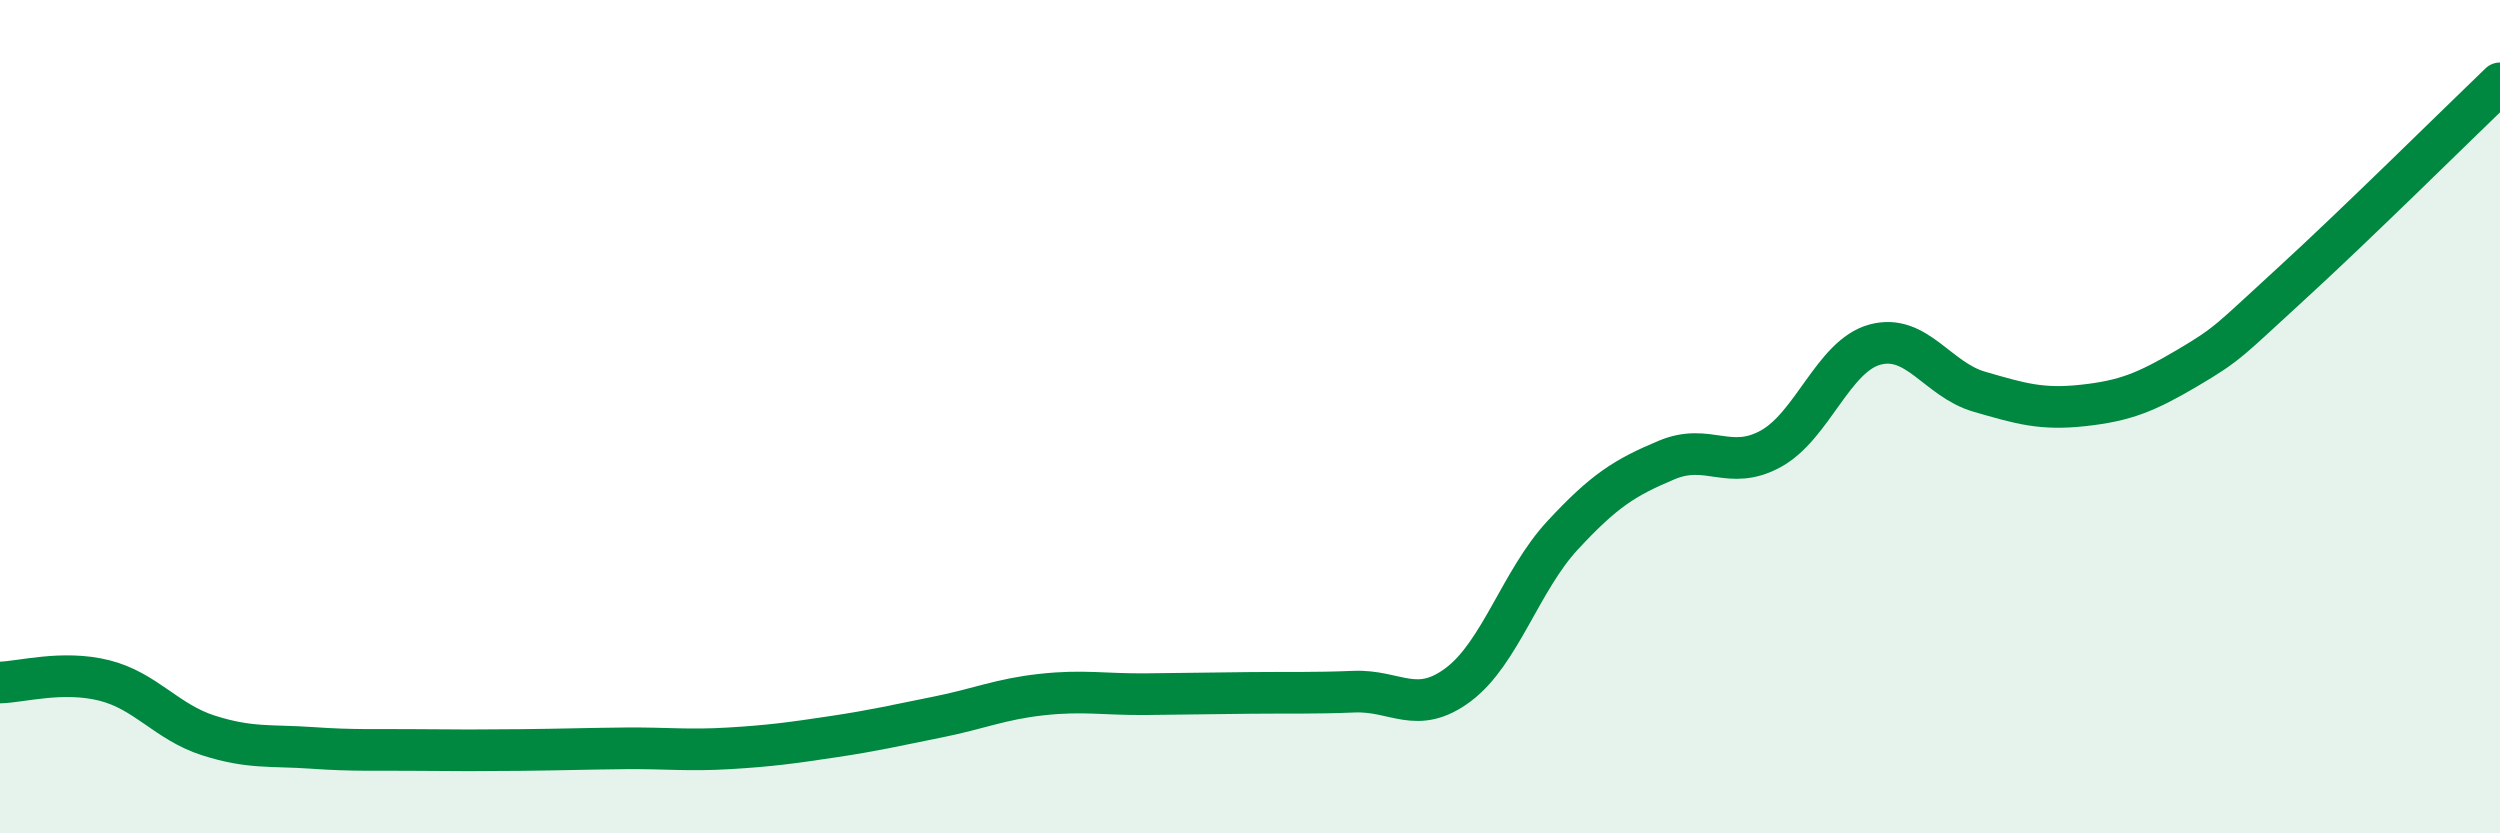
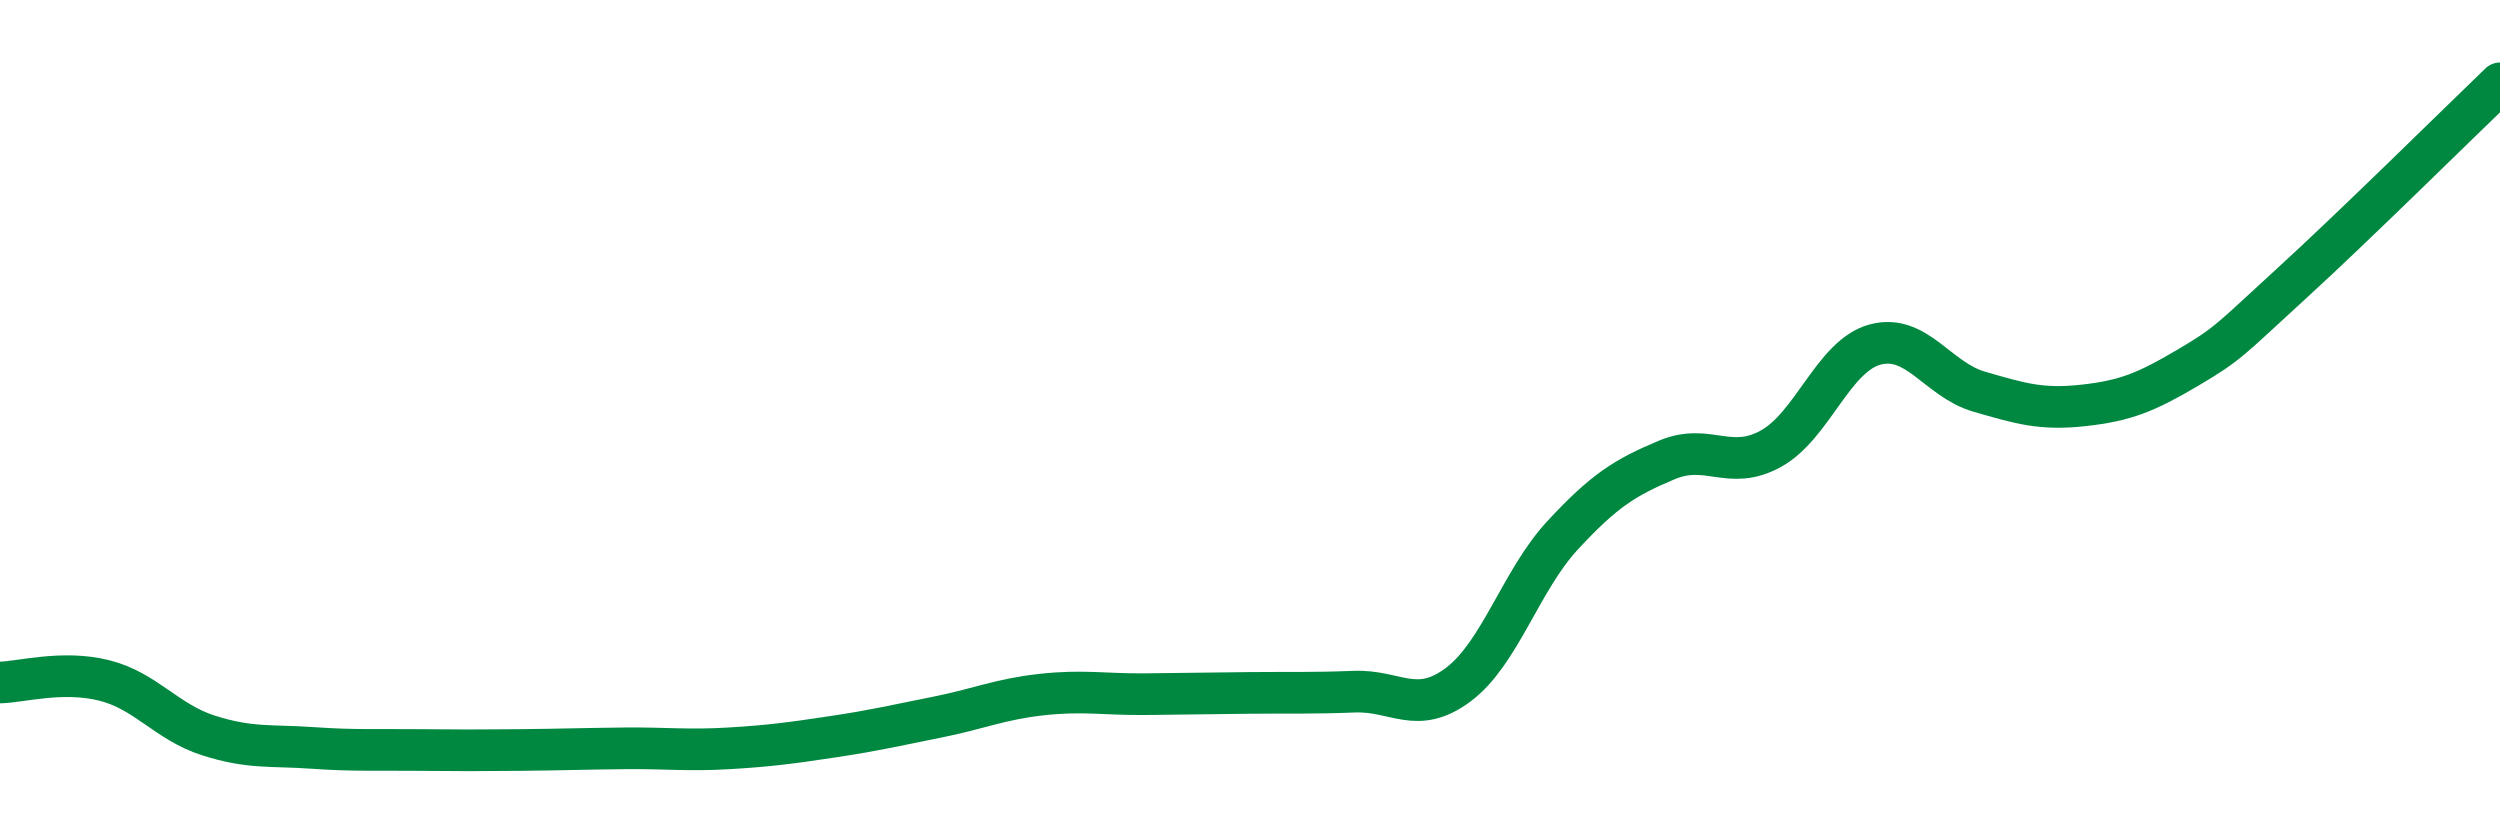
<svg xmlns="http://www.w3.org/2000/svg" width="60" height="20" viewBox="0 0 60 20">
-   <path d="M 0,16.38 C 0.5,16.37 1.5,16.08 2.5,16.33 C 3.5,16.58 4,17.33 5,17.65 C 6,17.97 6.5,17.88 7.5,17.95 C 8.5,18.02 9,17.99 10,18 C 11,18.01 11.5,18.01 12.5,18 C 13.5,17.99 14,17.97 15,17.96 C 16,17.95 16.5,18.02 17.5,17.96 C 18.5,17.9 19,17.83 20,17.68 C 21,17.53 21.5,17.41 22.5,17.21 C 23.5,17.01 24,16.78 25,16.67 C 26,16.56 26.5,16.67 27.5,16.66 C 28.5,16.65 29,16.64 30,16.63 C 31,16.62 31.5,16.64 32.5,16.6 C 33.5,16.56 34,17.18 35,16.43 C 36,15.68 36.5,13.93 37.5,12.85 C 38.5,11.77 39,11.46 40,11.04 C 41,10.62 41.5,11.32 42.5,10.77 C 43.5,10.22 44,8.54 45,8.27 C 46,8 46.5,9.11 47.5,9.4 C 48.5,9.69 49,9.84 50,9.73 C 51,9.62 51.5,9.42 52.5,8.83 C 53.5,8.24 53.5,8.17 55,6.8 C 56.5,5.43 59,2.96 60,2L60 20L0 20Z" fill="#008740" opacity="0.1" stroke-linecap="round" stroke-linejoin="round" />
  <path d="M 0,16.38 C 0.5,16.37 1.5,16.08 2.5,16.33 C 3.5,16.58 4,17.33 5,17.65 C 6,17.97 6.5,17.88 7.5,17.95 C 8.5,18.02 9,17.99 10,18 C 11,18.01 11.5,18.01 12.5,18 C 13.5,17.99 14,17.97 15,17.96 C 16,17.95 16.5,18.02 17.5,17.96 C 18.5,17.9 19,17.83 20,17.68 C 21,17.53 21.5,17.41 22.5,17.21 C 23.5,17.01 24,16.78 25,16.67 C 26,16.56 26.5,16.67 27.5,16.66 C 28.5,16.65 29,16.64 30,16.63 C 31,16.62 31.5,16.64 32.5,16.6 C 33.5,16.56 34,17.18 35,16.43 C 36,15.68 36.5,13.93 37.5,12.85 C 38.5,11.77 39,11.46 40,11.04 C 41,10.62 41.5,11.32 42.5,10.77 C 43.5,10.22 44,8.54 45,8.27 C 46,8 46.5,9.11 47.5,9.4 C 48.5,9.69 49,9.84 50,9.73 C 51,9.62 51.5,9.42 52.5,8.83 C 53.5,8.24 53.5,8.17 55,6.8 C 56.5,5.43 59,2.96 60,2" stroke="#008740" stroke-width="1" fill="none" stroke-linecap="round" stroke-linejoin="round" />
</svg>